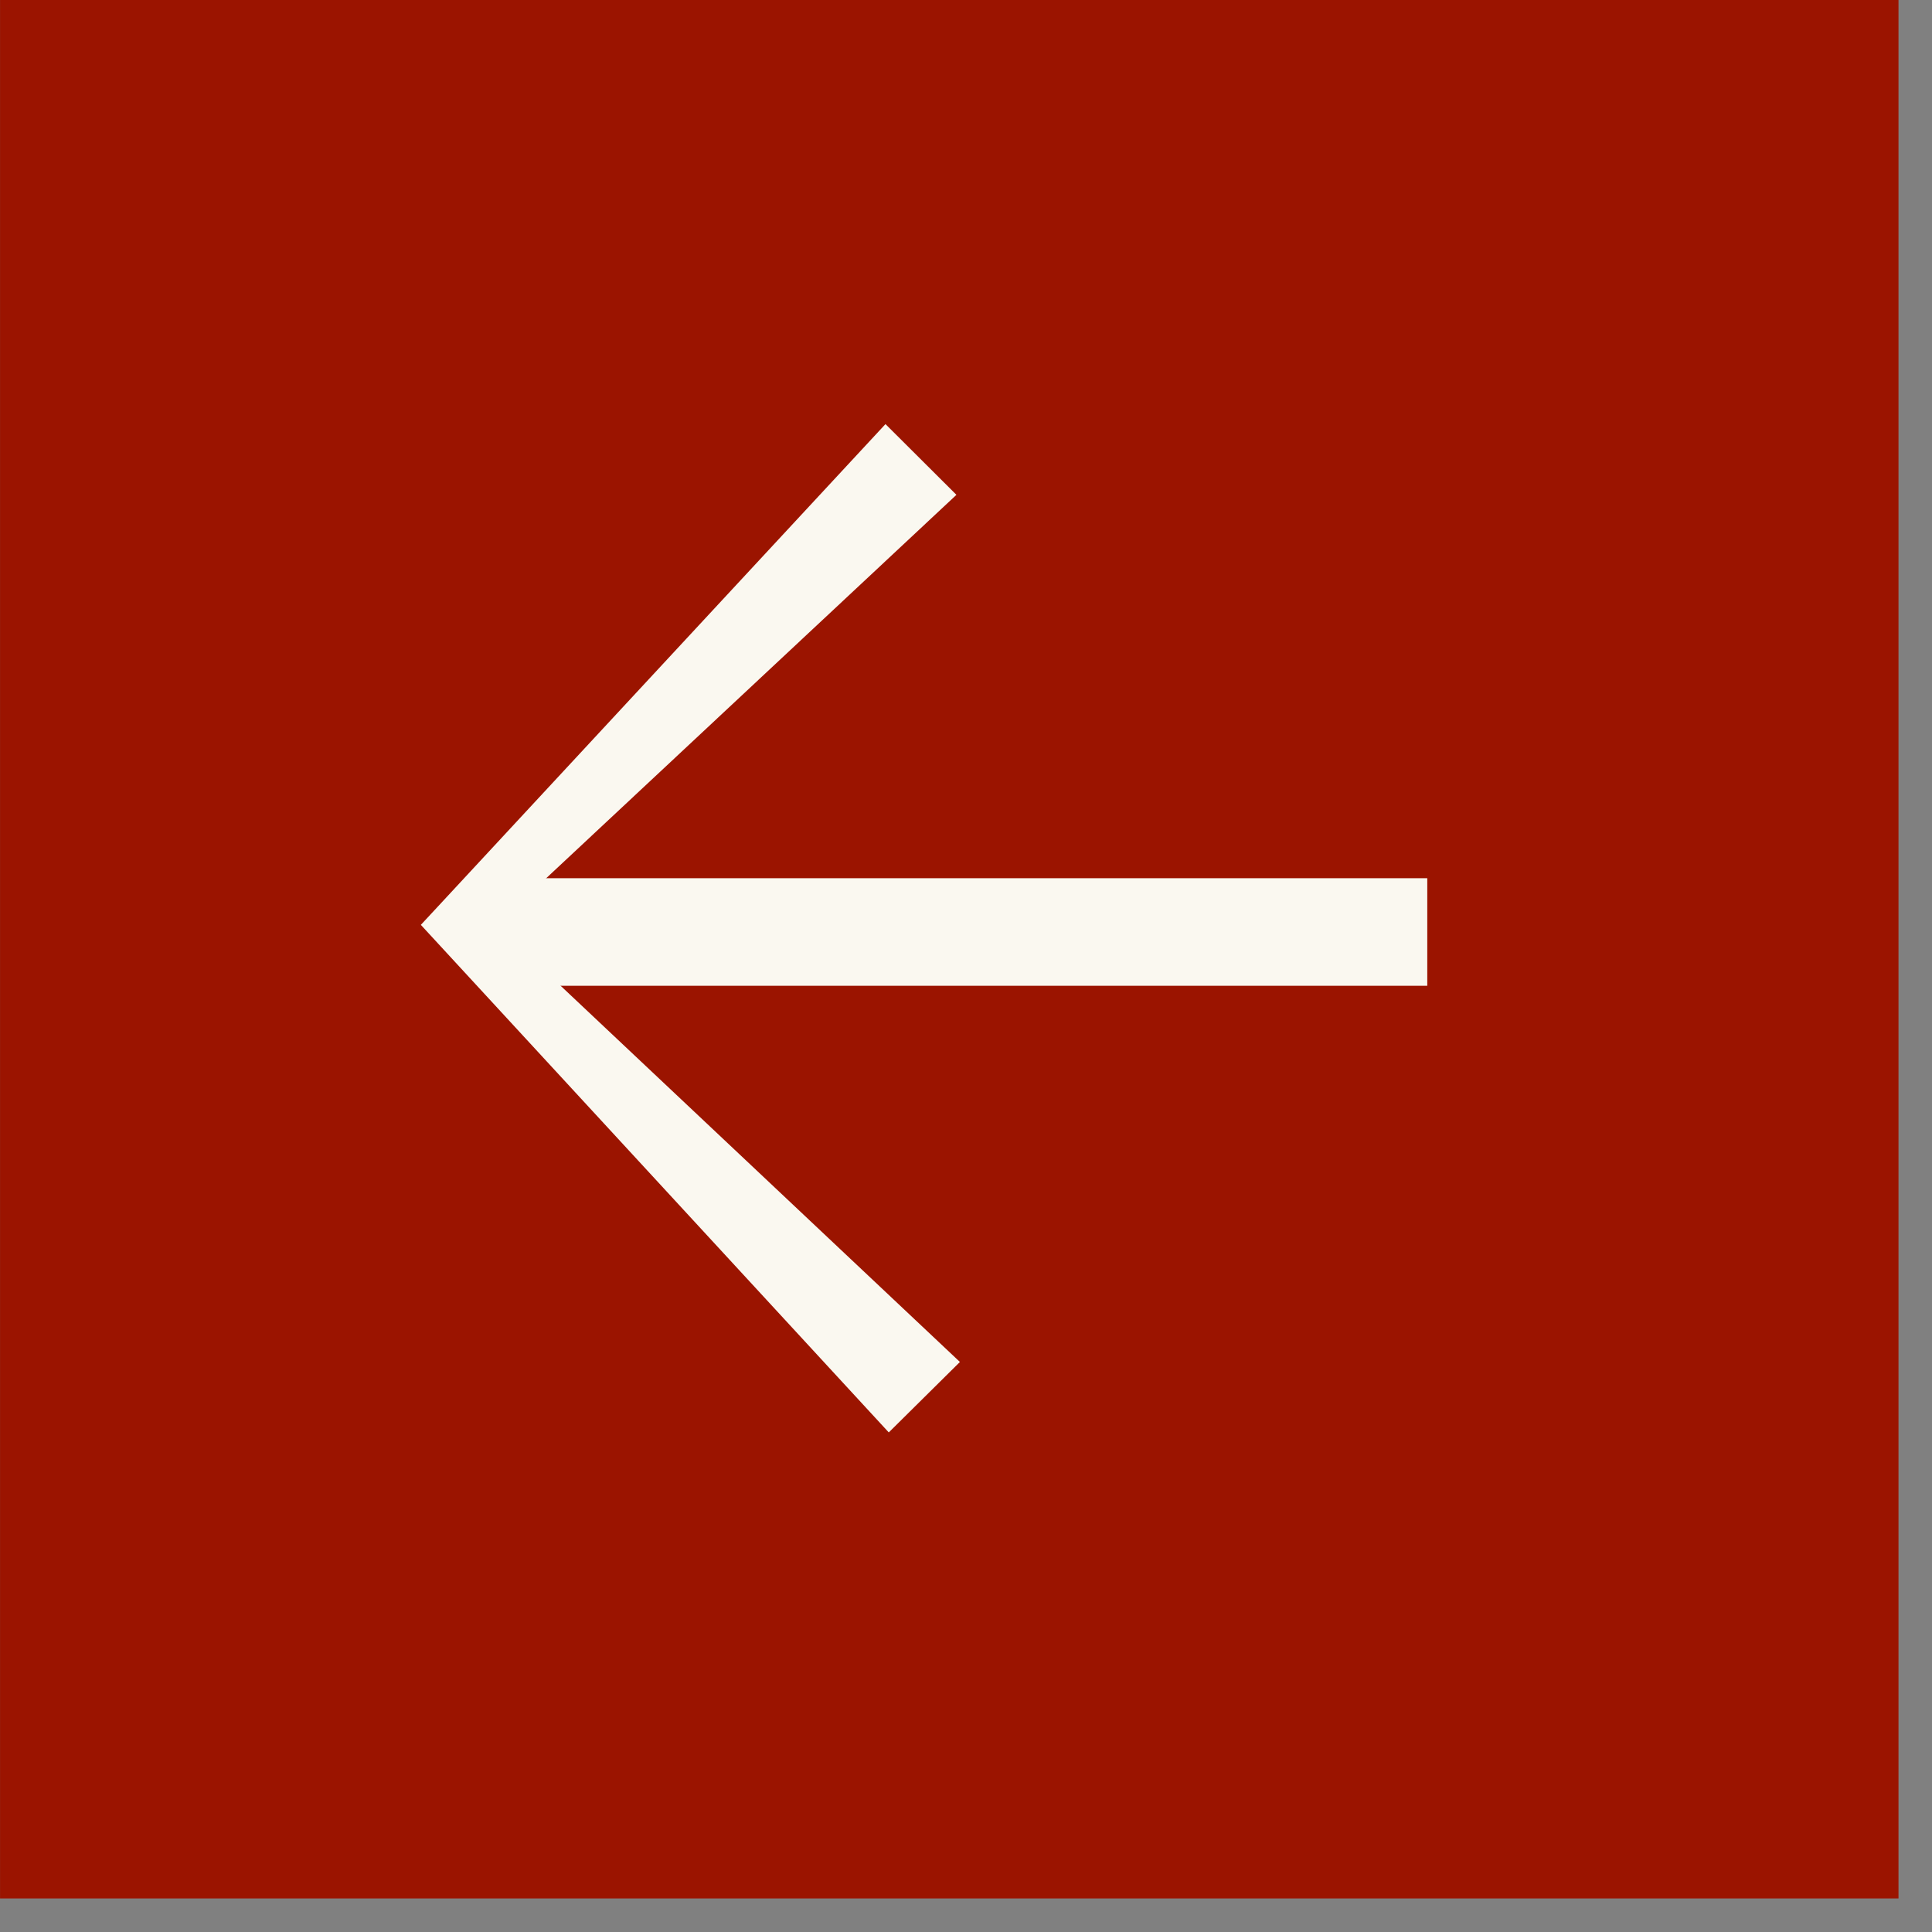
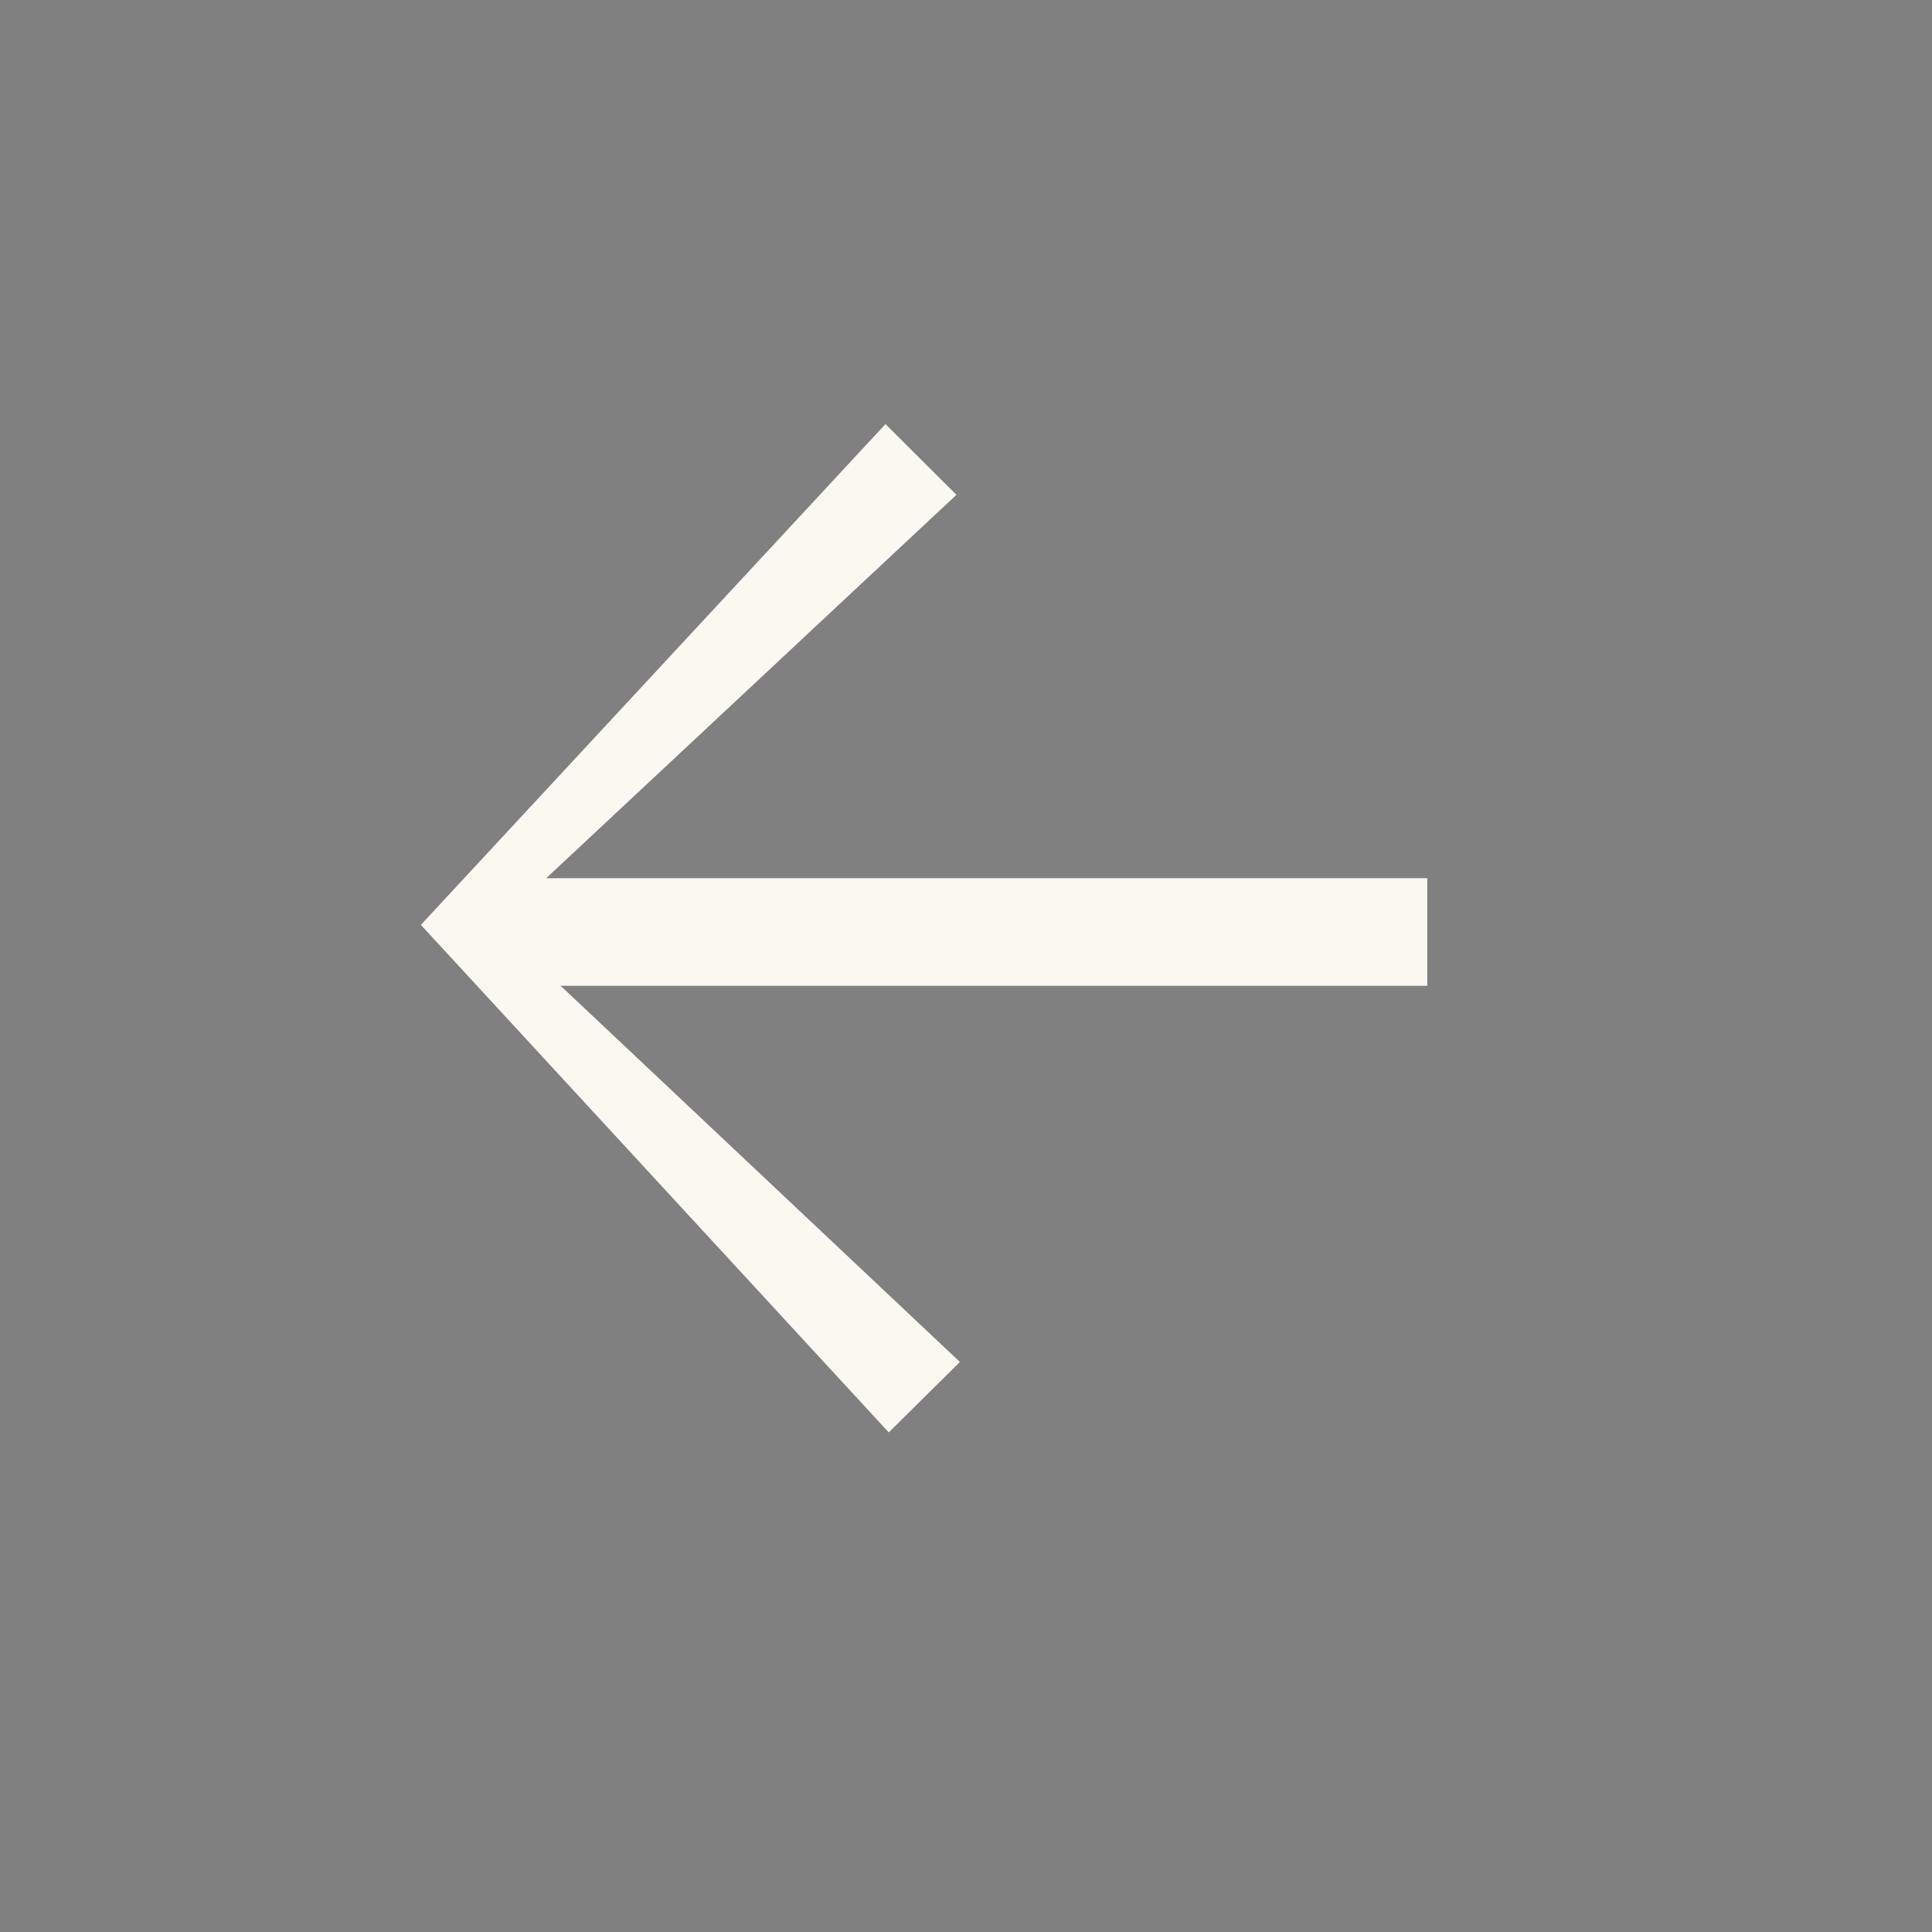
<svg xmlns="http://www.w3.org/2000/svg" width="41" height="41" viewBox="0 0 41 41" fill="none">
  <rect x="0" y="0" width="41" height="41" fill="#808080" stroke="none" />
-   <rect width="40.288" height="40.288" transform="matrix(-1 0 0 1 40.289 0)" fill="#9B1400" />
  <g clip-path="url(#clip0_762_5218)">
    <path d="M18.791 9L9.301 19.229L8.931 19.627L9.299 20.026L18.861 30.398L20.371 28.903L10.104 19.23L10.103 20.028L20.297 10.501L18.791 9Z" fill="#FAF8F0" />
    <path d="M30.289 19.778H10.155" stroke="#FAF8F0" stroke-width="2.283" stroke-miterlimit="10" />
  </g>
  <defs>
    <clipPath id="clip0_762_5218">
      <rect width="21.36" height="21.398" fill="white" transform="matrix(-1 0 0 1 30.289 9)" />
    </clipPath>
  </defs>
</svg>